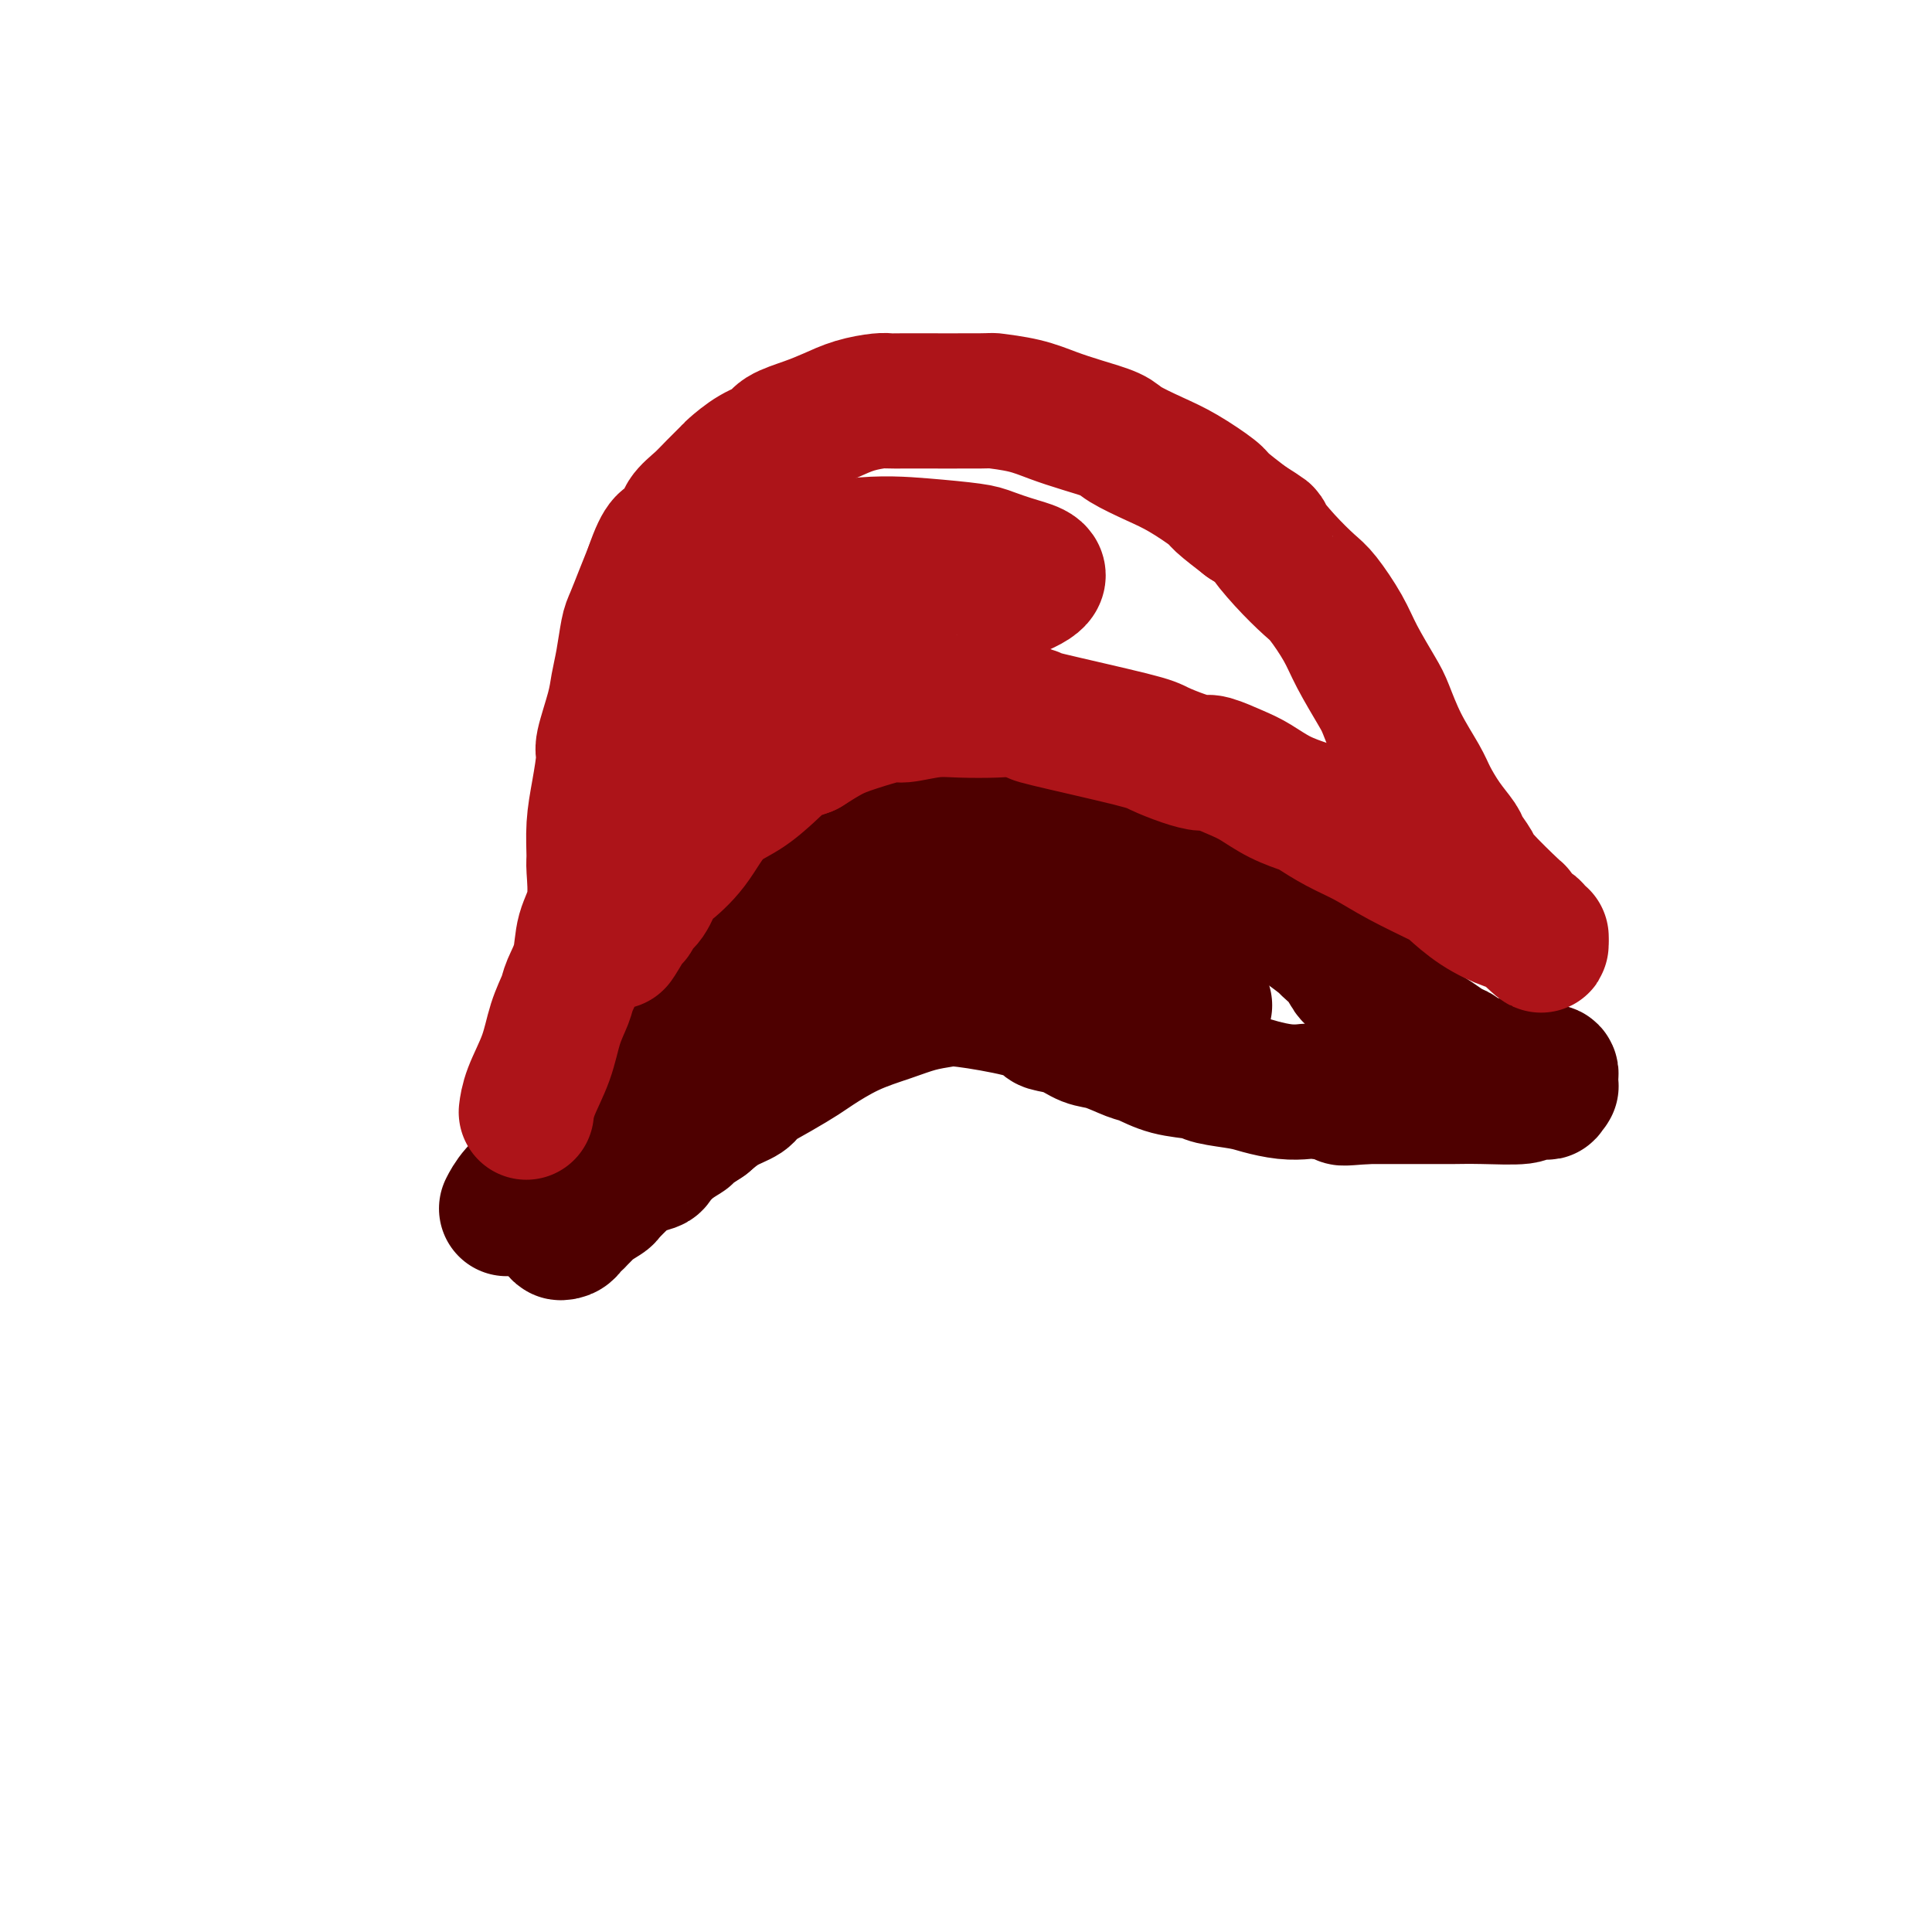
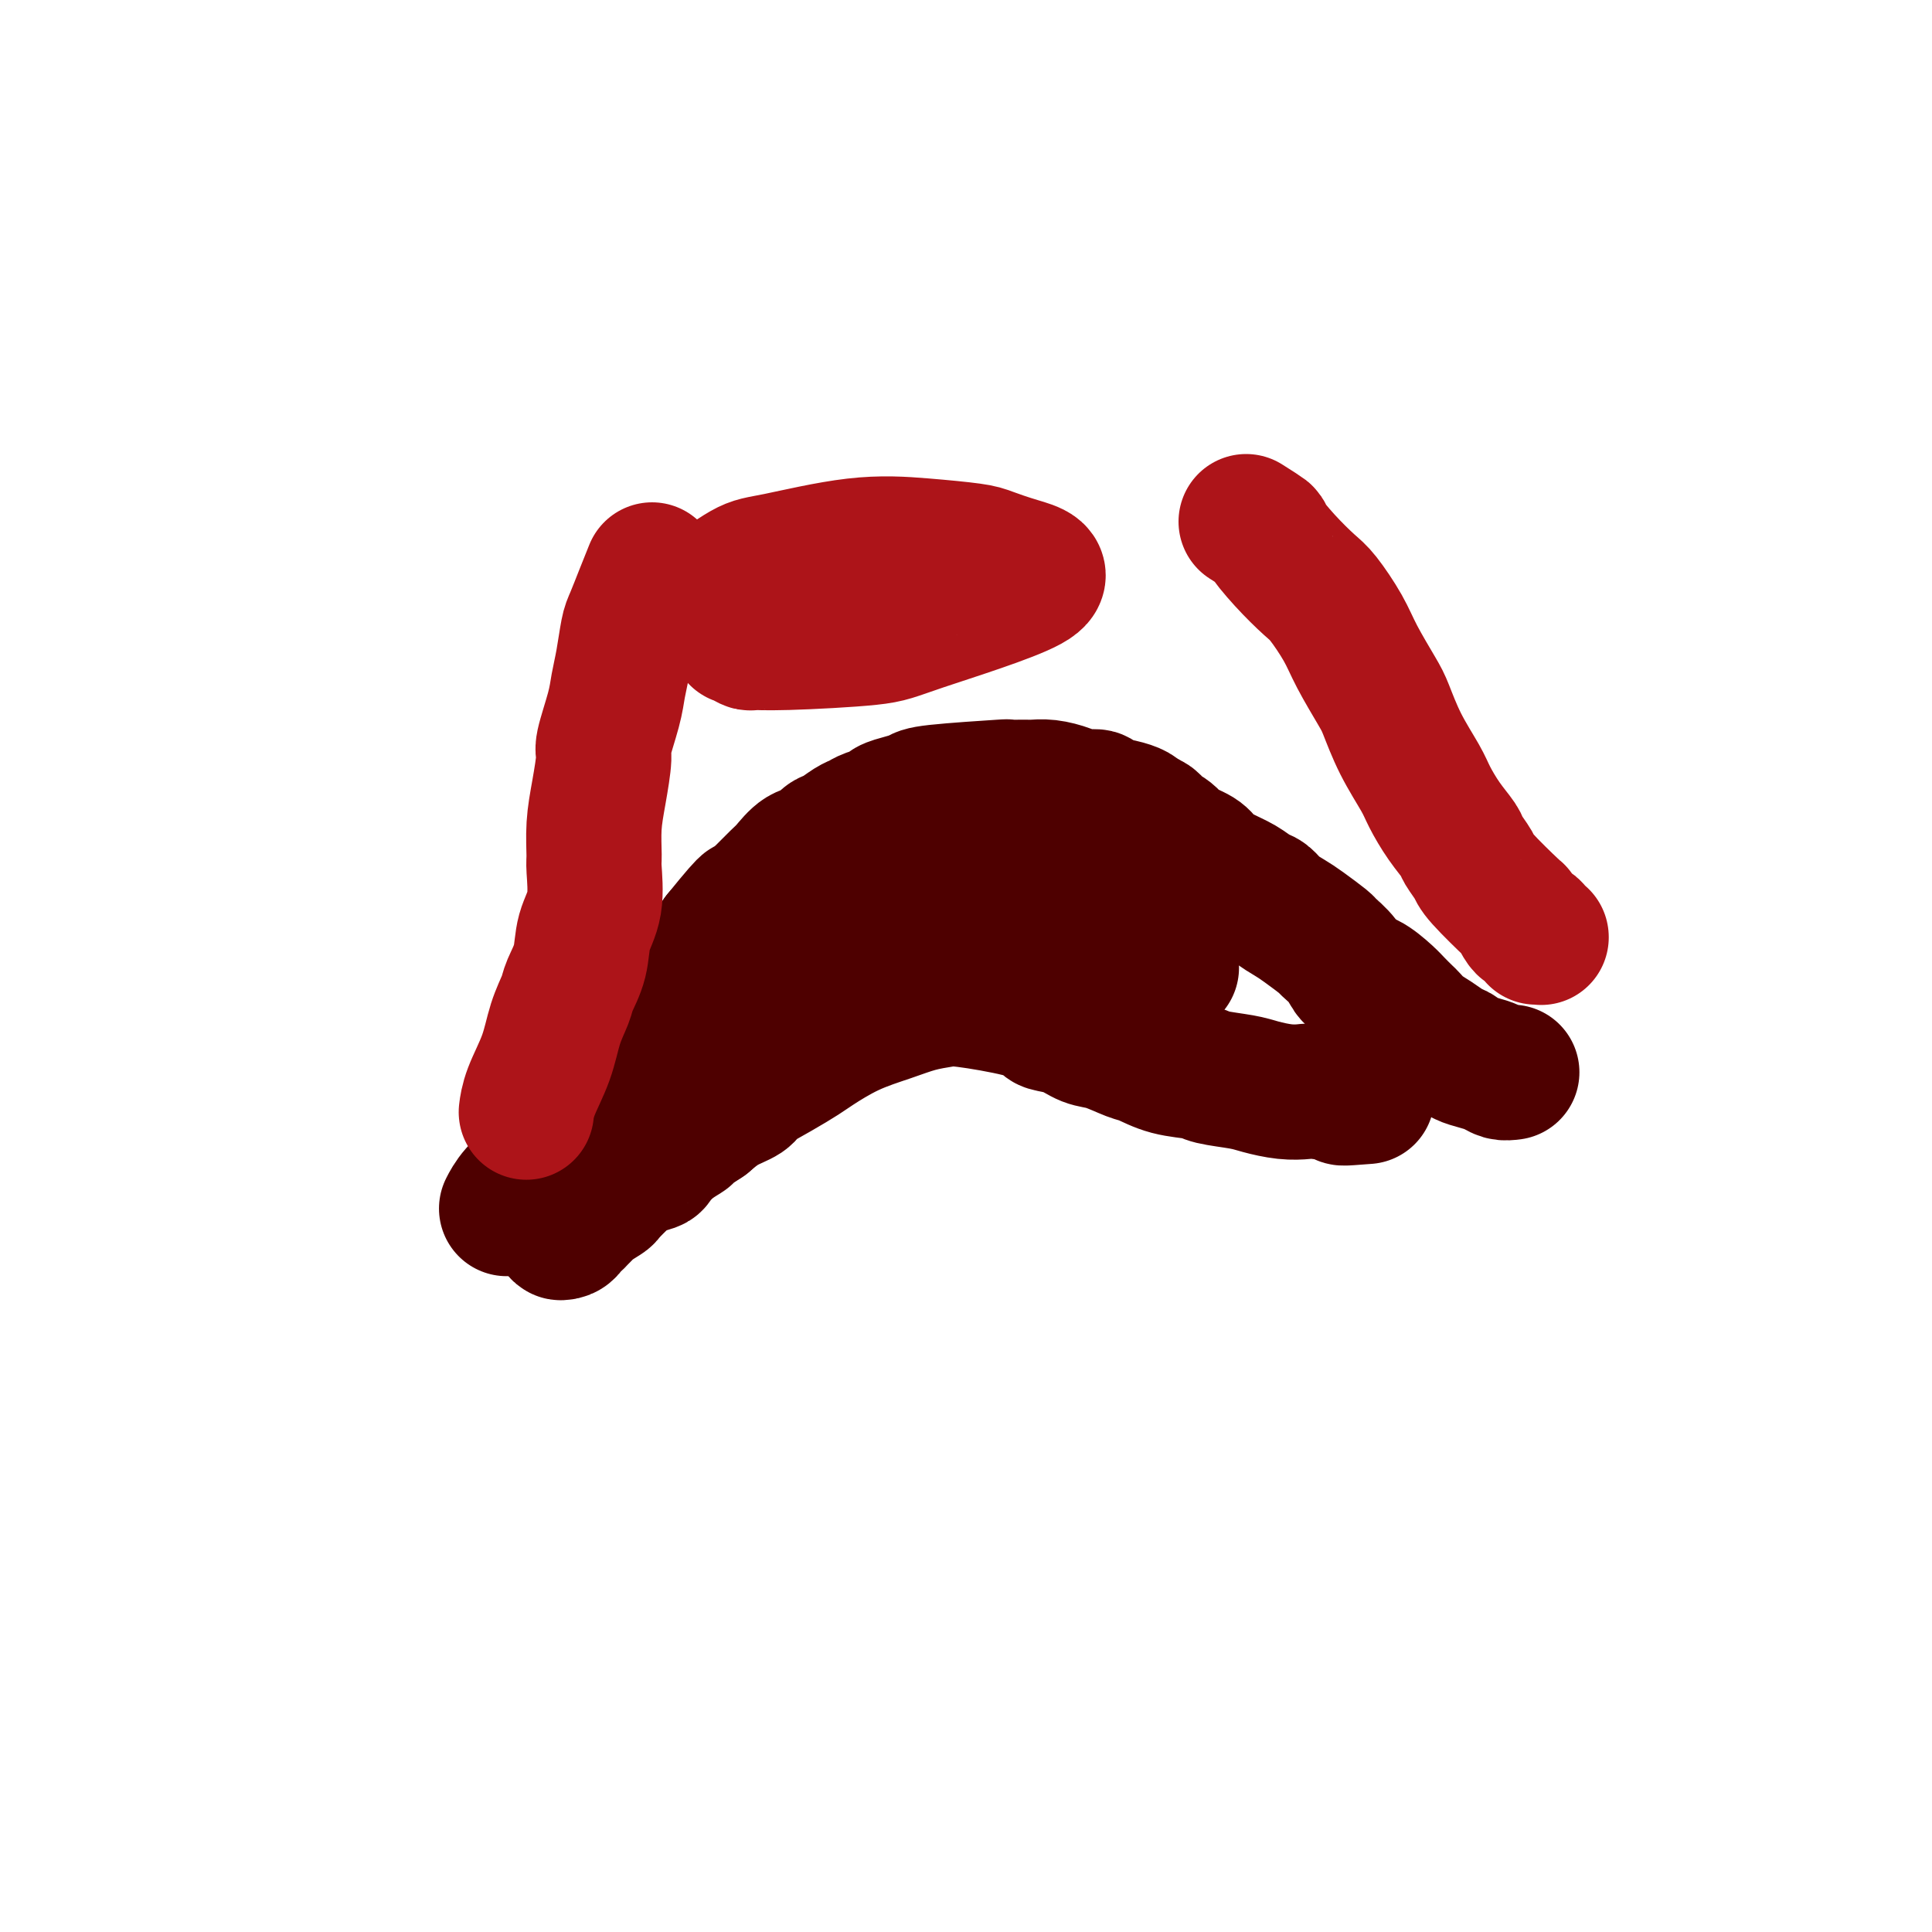
<svg xmlns="http://www.w3.org/2000/svg" viewBox="0 0 400 400" version="1.1">
  <g fill="none" stroke="#4E0000" stroke-width="28" stroke-linecap="round" stroke-linejoin="round">
    <path d="M105,250c-0.001,0.001 -0.001,0.003 0,0c0.001,-0.003 0.005,-0.009 0,0c-0.005,0.009 -0.017,0.033 0,0c0.017,-0.033 0.063,-0.123 0,0c-0.063,0.123 -0.234,0.460 0,0c0.234,-0.460 0.873,-1.718 2,-3c1.127,-1.282 2.741,-2.589 4,-4c1.259,-1.411 2.161,-2.925 3,-4c0.839,-1.075 1.615,-1.710 2,-2c0.385,-0.290 0.380,-0.234 1,-1c0.620,-0.766 1.867,-2.352 3,-4c1.133,-1.648 2.154,-3.358 3,-5c0.846,-1.642 1.516,-3.217 3,-5c1.484,-1.783 3.781,-3.774 5,-5c1.219,-1.226 1.362,-1.688 2,-3c0.638,-1.312 1.773,-3.473 3,-5c1.227,-1.527 2.545,-2.420 4,-4c1.455,-1.580 3.045,-3.849 4,-5c0.955,-1.151 1.273,-1.186 2,-2c0.727,-0.814 1.864,-2.407 3,-4" />
    <path d="M149,194c7.839,-9.695 5.436,-5.933 5,-5c-0.436,0.933 1.093,-0.962 2,-2c0.907,-1.038 1.191,-1.219 2,-2c0.809,-0.781 2.142,-2.164 3,-3c0.858,-0.836 1.240,-1.126 2,-2c0.760,-0.874 1.898,-2.332 3,-3c1.102,-0.668 2.168,-0.546 3,-1c0.832,-0.454 1.429,-1.484 2,-2c0.571,-0.516 1.117,-0.520 2,-1c0.883,-0.480 2.105,-1.438 3,-2c0.895,-0.562 1.464,-0.728 2,-1c0.536,-0.272 1.040,-0.650 2,-1c0.960,-0.350 2.374,-0.671 3,-1c0.626,-0.329 0.462,-0.666 1,-1c0.538,-0.334 1.779,-0.664 3,-1c1.221,-0.336 2.421,-0.679 3,-1c0.579,-0.321 0.535,-0.622 4,-1c3.465,-0.378 10.439,-0.834 13,-1c2.561,-0.166 0.709,-0.042 1,0c0.291,0.042 2.723,0.001 4,0c1.277,-0.001 1.397,0.037 2,0c0.603,-0.037 1.689,-0.151 3,0c1.311,0.151 2.847,0.565 4,1c1.153,0.435 1.923,0.890 3,1c1.077,0.110 2.460,-0.125 3,0c0.540,0.125 0.238,0.611 1,1c0.762,0.389 2.590,0.682 4,1c1.410,0.318 2.403,0.662 3,1c0.597,0.338 0.799,0.669 1,1" />
    <path d="M236,169c3.454,1.285 2.587,1.499 3,2c0.413,0.501 2.104,1.289 3,2c0.896,0.711 0.995,1.345 2,2c1.005,0.655 2.916,1.331 4,2c1.084,0.669 1.340,1.330 2,2c0.660,0.670 1.723,1.348 3,2c1.277,0.652 2.768,1.277 4,2c1.232,0.723 2.204,1.543 3,2c0.796,0.457 1.415,0.550 2,1c0.585,0.450 1.135,1.257 2,2c0.865,0.743 2.046,1.423 3,2c0.954,0.577 1.683,1.052 3,2c1.317,0.948 3.222,2.371 4,3c0.778,0.629 0.428,0.466 1,1c0.572,0.534 2.064,1.767 3,3c0.936,1.233 1.315,2.467 2,3c0.685,0.533 1.674,0.366 3,1c1.326,0.634 2.987,2.071 4,3c1.013,0.929 1.376,1.351 2,2c0.624,0.649 1.507,1.526 2,2c0.493,0.474 0.594,0.547 1,1c0.406,0.453 1.115,1.287 2,2c0.885,0.713 1.945,1.304 3,2c1.055,0.696 2.107,1.496 3,2c0.893,0.504 1.629,0.713 2,1c0.371,0.287 0.378,0.651 1,1c0.622,0.349 1.857,0.681 3,1c1.143,0.319 2.192,0.624 3,1c0.808,0.376 1.374,0.822 2,1c0.626,0.178 1.313,0.089 2,0" />
-     <path d="M313,222c2.814,1.392 0.351,0.373 0,0c-0.351,-0.373 1.412,-0.100 2,0c0.588,0.100 0.003,0.027 0,0c-0.003,-0.027 0.578,-0.007 1,0c0.422,0.007 0.687,0.002 1,0c0.313,-0.002 0.676,-0.002 1,0c0.324,0.002 0.609,0.004 1,0c0.391,-0.004 0.889,-0.016 1,0c0.111,0.016 -0.167,0.061 0,0c0.167,-0.061 0.777,-0.226 1,0c0.223,0.226 0.060,0.844 0,1c-0.060,0.156 -0.016,-0.151 0,0c0.016,0.151 0.004,0.759 0,1c-0.004,0.241 0.000,0.116 0,0c-0.000,-0.116 -0.005,-0.224 0,0c0.005,0.224 0.018,0.778 0,1c-0.018,0.222 -0.069,0.111 0,0c0.069,-0.111 0.256,-0.222 0,0c-0.256,0.222 -0.955,0.777 -1,1c-0.045,0.223 0.563,0.112 0,0c-0.563,-0.112 -2.298,-0.226 -3,0c-0.702,0.226 -0.372,0.793 -2,1c-1.628,0.207 -5.213,0.056 -8,0c-2.787,-0.056 -4.774,-0.015 -6,0c-1.226,0.015 -1.689,0.004 -3,0c-1.311,-0.004 -3.468,-0.001 -5,0c-1.532,0.001 -2.438,0.000 -4,0c-1.562,-0.000 -3.781,-0.000 -6,0" />
    <path d="M283,227c-6.744,0.524 -4.604,0.334 -5,0c-0.396,-0.334 -3.327,-0.810 -5,-1c-1.673,-0.190 -2.087,-0.092 -3,0c-0.913,0.092 -2.324,0.179 -4,0c-1.676,-0.179 -3.616,-0.624 -5,-1c-1.384,-0.376 -2.212,-0.682 -4,-1c-1.788,-0.318 -4.535,-0.647 -6,-1c-1.465,-0.353 -1.648,-0.728 -3,-1c-1.352,-0.272 -3.873,-0.439 -6,-1c-2.127,-0.561 -3.859,-1.516 -5,-2c-1.141,-0.484 -1.690,-0.497 -3,-1c-1.310,-0.503 -3.382,-1.496 -5,-2c-1.618,-0.504 -2.782,-0.519 -4,-1c-1.218,-0.481 -2.490,-1.429 -4,-2c-1.510,-0.571 -3.260,-0.767 -4,-1c-0.740,-0.233 -0.472,-0.505 -1,-1c-0.528,-0.495 -1.853,-1.213 -5,-2c-3.147,-0.787 -8.117,-1.643 -11,-2c-2.883,-0.357 -3.679,-0.215 -5,0c-1.321,0.215 -3.167,0.504 -5,1c-1.833,0.496 -3.654,1.199 -6,2c-2.346,0.801 -5.217,1.699 -8,3c-2.783,1.301 -5.478,3.006 -7,4c-1.522,0.994 -1.870,1.277 -3,2c-1.130,0.723 -3.043,1.887 -5,3c-1.957,1.113 -3.957,2.175 -5,3c-1.043,0.825 -1.127,1.415 -2,2c-0.873,0.585 -2.535,1.167 -4,2c-1.465,0.833 -2.732,1.916 -4,3" />
    <path d="M146,232c-5.412,3.543 -3.943,2.899 -4,3c-0.057,0.101 -1.642,0.946 -3,2c-1.358,1.054 -2.490,2.318 -3,3c-0.510,0.682 -0.397,0.784 -1,1c-0.603,0.216 -1.922,0.547 -3,1c-1.078,0.453 -1.914,1.028 -3,2c-1.086,0.972 -2.424,2.340 -3,3c-0.576,0.660 -0.392,0.610 -1,1c-0.608,0.390 -2.007,1.218 -3,2c-0.993,0.782 -1.579,1.517 -2,2c-0.421,0.483 -0.678,0.713 -1,1c-0.322,0.287 -0.709,0.630 -1,1c-0.291,0.370 -0.485,0.768 -1,1c-0.515,0.232 -1.349,0.297 -1,0c0.349,-0.297 1.882,-0.956 4,-3c2.118,-2.044 4.822,-5.472 9,-11c4.178,-5.528 9.829,-13.157 13,-17c3.171,-3.843 3.863,-3.899 6,-6c2.137,-2.101 5.719,-6.247 8,-9c2.281,-2.753 3.260,-4.112 4,-5c0.740,-0.888 1.242,-1.305 2,-2c0.758,-0.695 1.772,-1.667 4,-3c2.228,-1.333 5.672,-3.026 10,-5c4.328,-1.974 9.542,-4.230 14,-6c4.458,-1.770 8.162,-3.053 11,-4c2.838,-0.947 4.811,-1.556 6,-2c1.189,-0.444 1.595,-0.722 2,-1" />
    <path d="M209,181c8.401,-3.295 5.903,-1.034 6,0c0.097,1.034 2.789,0.841 5,1c2.211,0.159 3.940,0.669 5,1c1.060,0.331 1.452,0.484 2,1c0.548,0.516 1.254,1.395 2,2c0.746,0.605 1.534,0.936 2,1c0.466,0.064 0.612,-0.141 1,0c0.388,0.141 1.018,0.626 1,1c-0.018,0.374 -0.684,0.636 0,1c0.684,0.364 2.720,0.830 -1,1c-3.720,0.170 -13.194,0.046 -18,0c-4.806,-0.046 -4.945,-0.013 -5,0c-0.055,0.013 -0.028,0.007 0,0" />
-     <path d="M148,190c16.628,1.109 33.257,2.219 41,3c7.743,0.781 6.602,1.234 10,2c3.398,0.766 11.337,1.844 17,3c5.663,1.156 9.052,2.391 11,3c1.948,0.609 2.457,0.593 4,1c1.543,0.407 4.120,1.238 6,2c1.880,0.762 3.062,1.457 4,2c0.938,0.543 1.633,0.935 2,1c0.367,0.065 0.405,-0.196 1,0c0.595,0.196 1.745,0.850 2,1c0.255,0.150 -0.387,-0.202 1,0c1.387,0.202 4.804,0.959 0,0c-4.804,-0.959 -17.827,-3.633 -24,-5c-6.173,-1.367 -5.494,-1.425 -6,-2c-0.506,-0.575 -2.195,-1.665 -3,-2c-0.805,-0.335 -0.724,0.084 -1,0c-0.276,-0.084 -0.909,-0.672 -1,-1c-0.091,-0.328 0.359,-0.396 2,0c1.641,0.396 4.474,1.258 8,2c3.526,0.742 7.747,1.366 10,2c2.253,0.634 2.540,1.280 4,2c1.460,0.720 4.093,1.515 6,2c1.907,0.485 3.087,0.660 4,1c0.913,0.340 1.558,0.846 2,1c0.442,0.154 0.679,-0.042 1,0c0.321,0.042 0.724,0.323 0,0c-0.724,-0.323 -2.576,-1.252 -6,-3c-3.424,-1.748 -8.422,-4.317 -12,-6c-3.578,-1.683 -5.737,-2.481 -7,-3c-1.263,-0.519 -1.632,-0.760 -2,-1" />
    <path d="M222,195c-4.588,-2.179 -2.559,-1.127 -2,-1c0.559,0.127 -0.352,-0.673 -1,-1c-0.648,-0.327 -1.035,-0.182 0,0c1.035,0.182 3.490,0.399 5,1c1.510,0.601 2.075,1.584 4,2c1.925,0.416 5.211,0.266 8,1c2.789,0.734 5.083,2.353 6,3c0.917,0.647 0.459,0.324 0,0" />
  </g>
  <g fill="none" stroke="#AD1419" stroke-width="28" stroke-linecap="round" stroke-linejoin="round">
    <path d="M109,230c0.001,-0.006 0.001,-0.011 0,0c-0.001,0.011 -0.005,0.039 0,0c0.005,-0.039 0.017,-0.144 0,0c-0.017,0.144 -0.064,0.537 0,0c0.064,-0.537 0.240,-2.004 1,-4c0.760,-1.996 2.106,-4.521 3,-7c0.894,-2.479 1.338,-4.914 2,-7c0.662,-2.086 1.544,-3.825 2,-5c0.456,-1.175 0.486,-1.786 1,-3c0.514,-1.214 1.511,-3.032 2,-5c0.489,-1.968 0.470,-4.086 1,-6c0.530,-1.914 1.609,-3.625 2,-6c0.391,-2.375 0.095,-5.414 0,-7c-0.095,-1.586 0.011,-1.719 0,-3c-0.011,-1.281 -0.140,-3.710 0,-6c0.140,-2.290 0.548,-4.439 1,-7c0.452,-2.561 0.947,-5.533 1,-7c0.053,-1.467 -0.336,-1.429 0,-3c0.336,-1.571 1.399,-4.750 2,-7c0.601,-2.250 0.741,-3.570 1,-5c0.259,-1.430 0.636,-2.969 1,-5c0.364,-2.031 0.716,-4.555 1,-6c0.284,-1.445 0.499,-1.812 1,-3c0.501,-1.188 1.286,-3.197 2,-5c0.714,-1.803 1.357,-3.402 2,-5" />
-     <path d="M135,118c2.337,-6.845 3.181,-5.958 4,-6c0.819,-0.042 1.614,-1.013 2,-2c0.386,-0.987 0.363,-1.989 1,-3c0.637,-1.011 1.933,-2.032 3,-3c1.067,-0.968 1.904,-1.883 3,-3c1.096,-1.117 2.451,-2.435 3,-3c0.549,-0.565 0.291,-0.378 1,-1c0.709,-0.622 2.383,-2.053 4,-3c1.617,-0.947 3.176,-1.409 4,-2c0.824,-0.591 0.914,-1.311 2,-2c1.086,-0.689 3.169,-1.347 5,-2c1.831,-0.653 3.410,-1.299 5,-2c1.590,-0.701 3.191,-1.456 5,-2c1.809,-0.544 3.825,-0.879 5,-1c1.175,-0.121 1.510,-0.030 2,0c0.490,0.030 1.137,0.000 5,0c3.863,-0.000 10.943,0.030 14,0c3.057,-0.030 2.090,-0.121 3,0c0.910,0.121 3.697,0.454 6,1c2.303,0.546 4.124,1.304 6,2c1.876,0.696 3.808,1.329 6,2c2.192,0.671 4.644,1.381 6,2c1.356,0.619 1.617,1.147 3,2c1.383,0.853 3.887,2.030 6,3c2.113,0.970 3.834,1.734 6,3c2.166,1.266 4.775,3.033 6,4c1.225,0.967 1.064,1.133 2,2c0.936,0.867 2.968,2.433 5,4" />
    <path d="M258,108c5.067,3.235 3.735,2.321 4,3c0.265,0.679 2.127,2.951 4,5c1.873,2.049 3.755,3.876 5,5c1.245,1.124 1.852,1.547 3,3c1.148,1.453 2.837,3.936 4,6c1.163,2.064 1.800,3.707 3,6c1.200,2.293 2.964,5.234 4,7c1.036,1.766 1.344,2.355 2,4c0.656,1.645 1.661,4.346 3,7c1.339,2.654 3.012,5.262 4,7c0.988,1.738 1.291,2.605 2,4c0.709,1.395 1.824,3.318 3,5c1.176,1.682 2.414,3.124 3,4c0.586,0.876 0.520,1.186 1,2c0.480,0.814 1.505,2.134 2,3c0.495,0.866 0.461,1.280 2,3c1.539,1.720 4.650,4.747 6,6c1.350,1.253 0.939,0.731 1,1c0.061,0.269 0.595,1.330 1,2c0.405,0.670 0.683,0.950 1,1c0.317,0.050 0.673,-0.130 1,0c0.327,0.130 0.623,0.571 1,1c0.377,0.429 0.834,0.847 1,1c0.166,0.153 0.042,0.041 0,0c-0.042,-0.041 -0.001,-0.011 0,0c0.001,0.011 -0.038,0.003 0,0c0.038,-0.003 0.154,-0.001 0,0c-0.154,0.001 -0.577,0.000 -1,0" />
-     <path d="M318,194c2.652,3.575 -0.219,0.512 -2,-1c-1.781,-1.512 -2.474,-1.475 -4,-2c-1.526,-0.525 -3.887,-1.614 -6,-3c-2.113,-1.386 -3.978,-3.070 -5,-4c-1.022,-0.930 -1.202,-1.107 -3,-2c-1.798,-0.893 -5.214,-2.501 -8,-4c-2.786,-1.499 -4.943,-2.890 -7,-4c-2.057,-1.110 -4.013,-1.939 -6,-3c-1.987,-1.061 -4.003,-2.353 -5,-3c-0.997,-0.647 -0.975,-0.650 -2,-1c-1.025,-0.350 -3.099,-1.046 -5,-2c-1.901,-0.954 -3.630,-2.167 -5,-3c-1.370,-0.833 -2.381,-1.288 -4,-2c-1.619,-0.712 -3.848,-1.683 -5,-2c-1.152,-0.317 -1.229,0.020 -2,0c-0.771,-0.020 -2.238,-0.397 -4,-1c-1.762,-0.603 -3.819,-1.433 -5,-2c-1.181,-0.567 -1.485,-0.870 -6,-2c-4.515,-1.130 -13.242,-3.087 -17,-4c-3.758,-0.913 -2.547,-0.782 -3,-1c-0.453,-0.218 -2.570,-0.786 -4,-1c-1.430,-0.214 -2.175,-0.073 -4,0c-1.825,0.073 -4.732,0.078 -7,0c-2.268,-0.078 -3.897,-0.240 -6,0c-2.103,0.240 -4.680,0.882 -6,1c-1.320,0.118 -1.385,-0.288 -3,0c-1.615,0.288 -4.781,1.270 -7,2c-2.219,0.730 -3.491,1.209 -5,2c-1.509,0.791 -3.254,1.896 -5,3" />
-     <path d="M167,155c-5.319,1.850 -5.618,2.475 -6,3c-0.382,0.525 -0.848,0.950 -2,2c-1.152,1.050 -2.990,2.726 -5,4c-2.010,1.274 -4.190,2.145 -6,4c-1.810,1.855 -3.248,4.695 -5,7c-1.752,2.305 -3.817,4.075 -5,5c-1.183,0.925 -1.484,1.004 -2,2c-0.516,0.996 -1.247,2.910 -2,4c-0.753,1.090 -1.527,1.356 -2,2c-0.473,0.644 -0.644,1.667 -1,2c-0.356,0.333 -0.896,-0.024 -1,0c-0.104,0.024 0.227,0.430 0,1c-0.227,0.570 -1.012,1.303 -1,1c0.012,-0.303 0.821,-1.641 0,0c-0.821,1.641 -3.272,6.263 1,-1c4.272,-7.263 15.266,-26.411 20,-35c4.734,-8.589 3.209,-6.620 4,-8c0.791,-1.380 3.900,-6.111 6,-9c2.100,-2.889 3.192,-3.936 4,-5c0.808,-1.064 1.331,-2.143 2,-3c0.669,-0.857 1.485,-1.490 2,-2c0.515,-0.510 0.728,-0.897 2,-2c1.272,-1.103 3.601,-2.923 6,-4c2.399,-1.077 4.867,-1.413 7,-2c2.133,-0.587 3.933,-1.425 5,-2c1.067,-0.575 1.403,-0.885 2,-1c0.597,-0.115 1.456,-0.033 2,0c0.544,0.033 0.772,0.016 1,0" />
    <path d="M193,118c2.867,-0.781 1.535,-0.232 1,0c-0.535,0.232 -0.274,0.147 0,0c0.274,-0.147 0.560,-0.355 -1,0c-1.560,0.355 -4.968,1.272 -9,2c-4.032,0.728 -8.690,1.267 -14,2c-5.310,0.733 -11.271,1.662 -14,2c-2.729,0.338 -2.225,0.087 -3,0c-0.775,-0.087 -2.829,-0.010 -4,0c-1.171,0.010 -1.460,-0.047 -2,0c-0.540,0.047 -1.332,0.198 0,-1c1.332,-1.198 4.787,-3.743 7,-5c2.213,-1.257 3.185,-1.224 7,-2c3.815,-0.776 10.473,-2.360 16,-3c5.527,-0.640 9.922,-0.335 14,0c4.078,0.335 7.840,0.702 10,1c2.160,0.298 2.719,0.527 4,1c1.281,0.473 3.285,1.188 6,2c2.715,0.812 6.142,1.720 2,4c-4.142,2.280 -15.854,5.933 -22,8c-6.146,2.067 -6.725,2.550 -11,3c-4.275,0.450 -12.244,0.867 -17,1c-4.756,0.133 -6.299,-0.019 -7,0c-0.701,0.019 -0.560,0.210 -1,0c-0.440,-0.210 -1.462,-0.820 -2,-1c-0.538,-0.180 -0.592,0.071 1,-1c1.592,-1.071 4.829,-3.462 9,-6c4.171,-2.538 9.277,-5.222 15,-7c5.723,-1.778 12.064,-2.651 16,-3c3.936,-0.349 5.468,-0.175 7,0" />
  </g>
</svg>